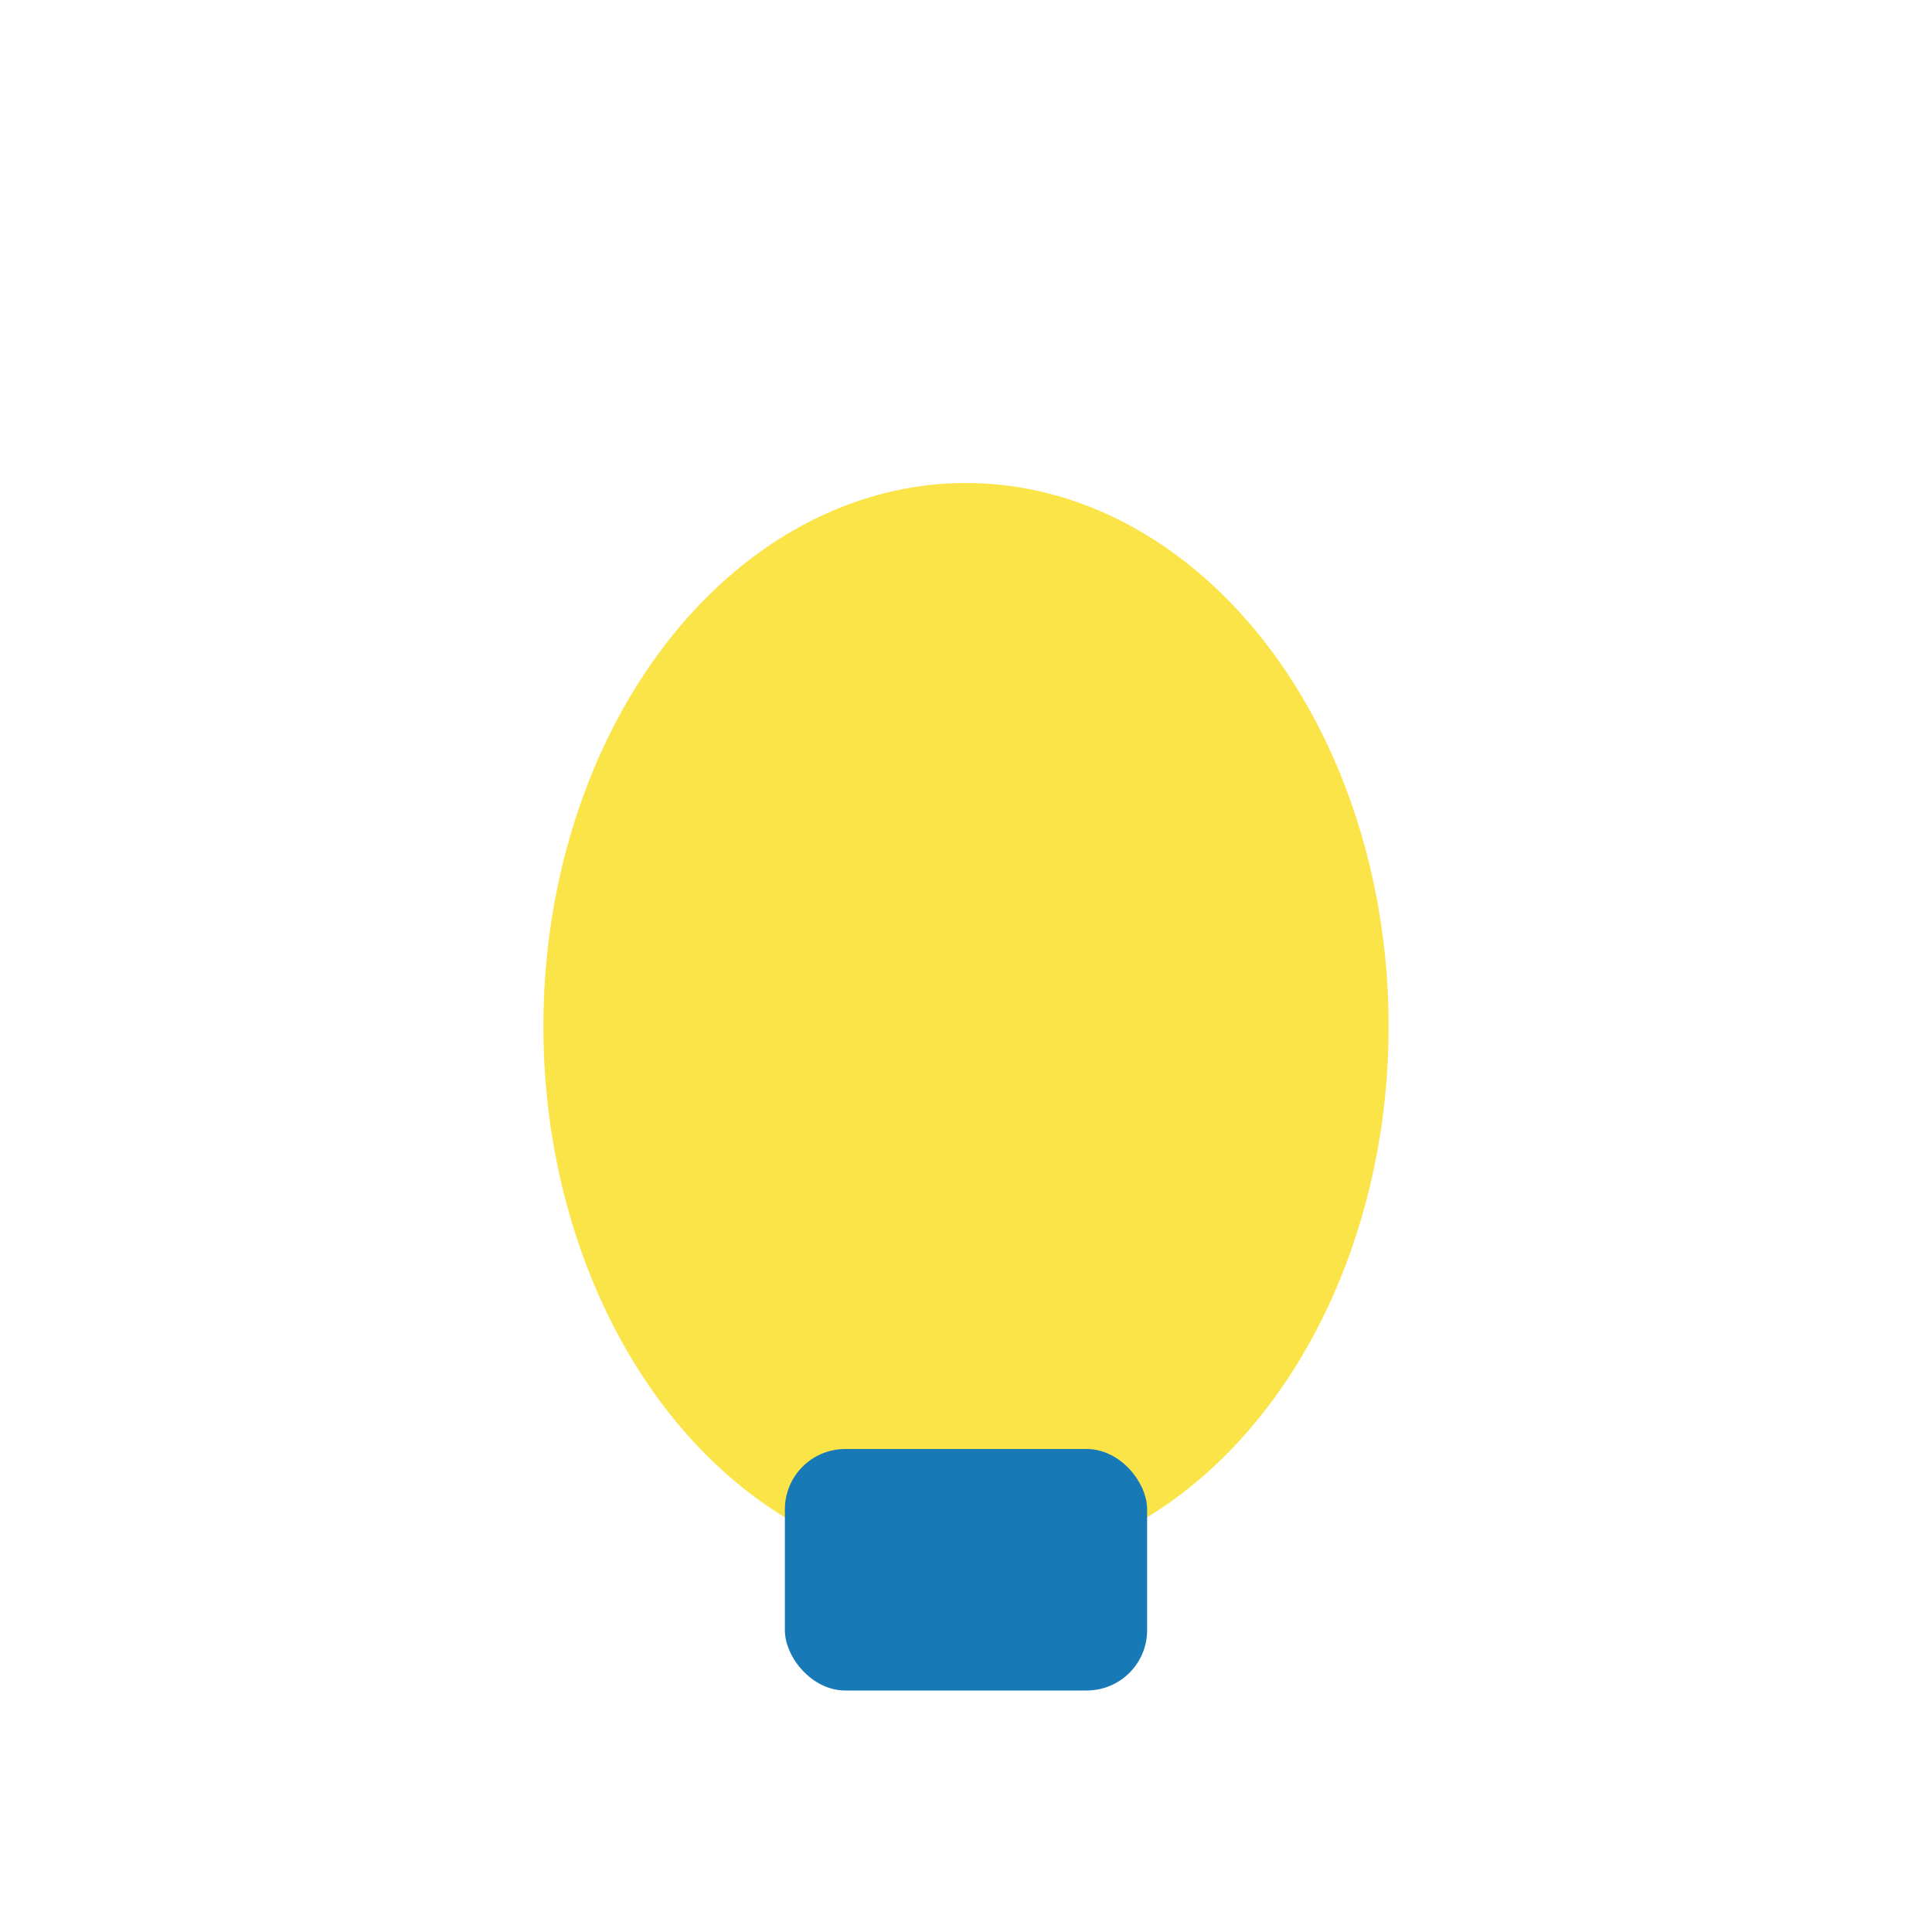
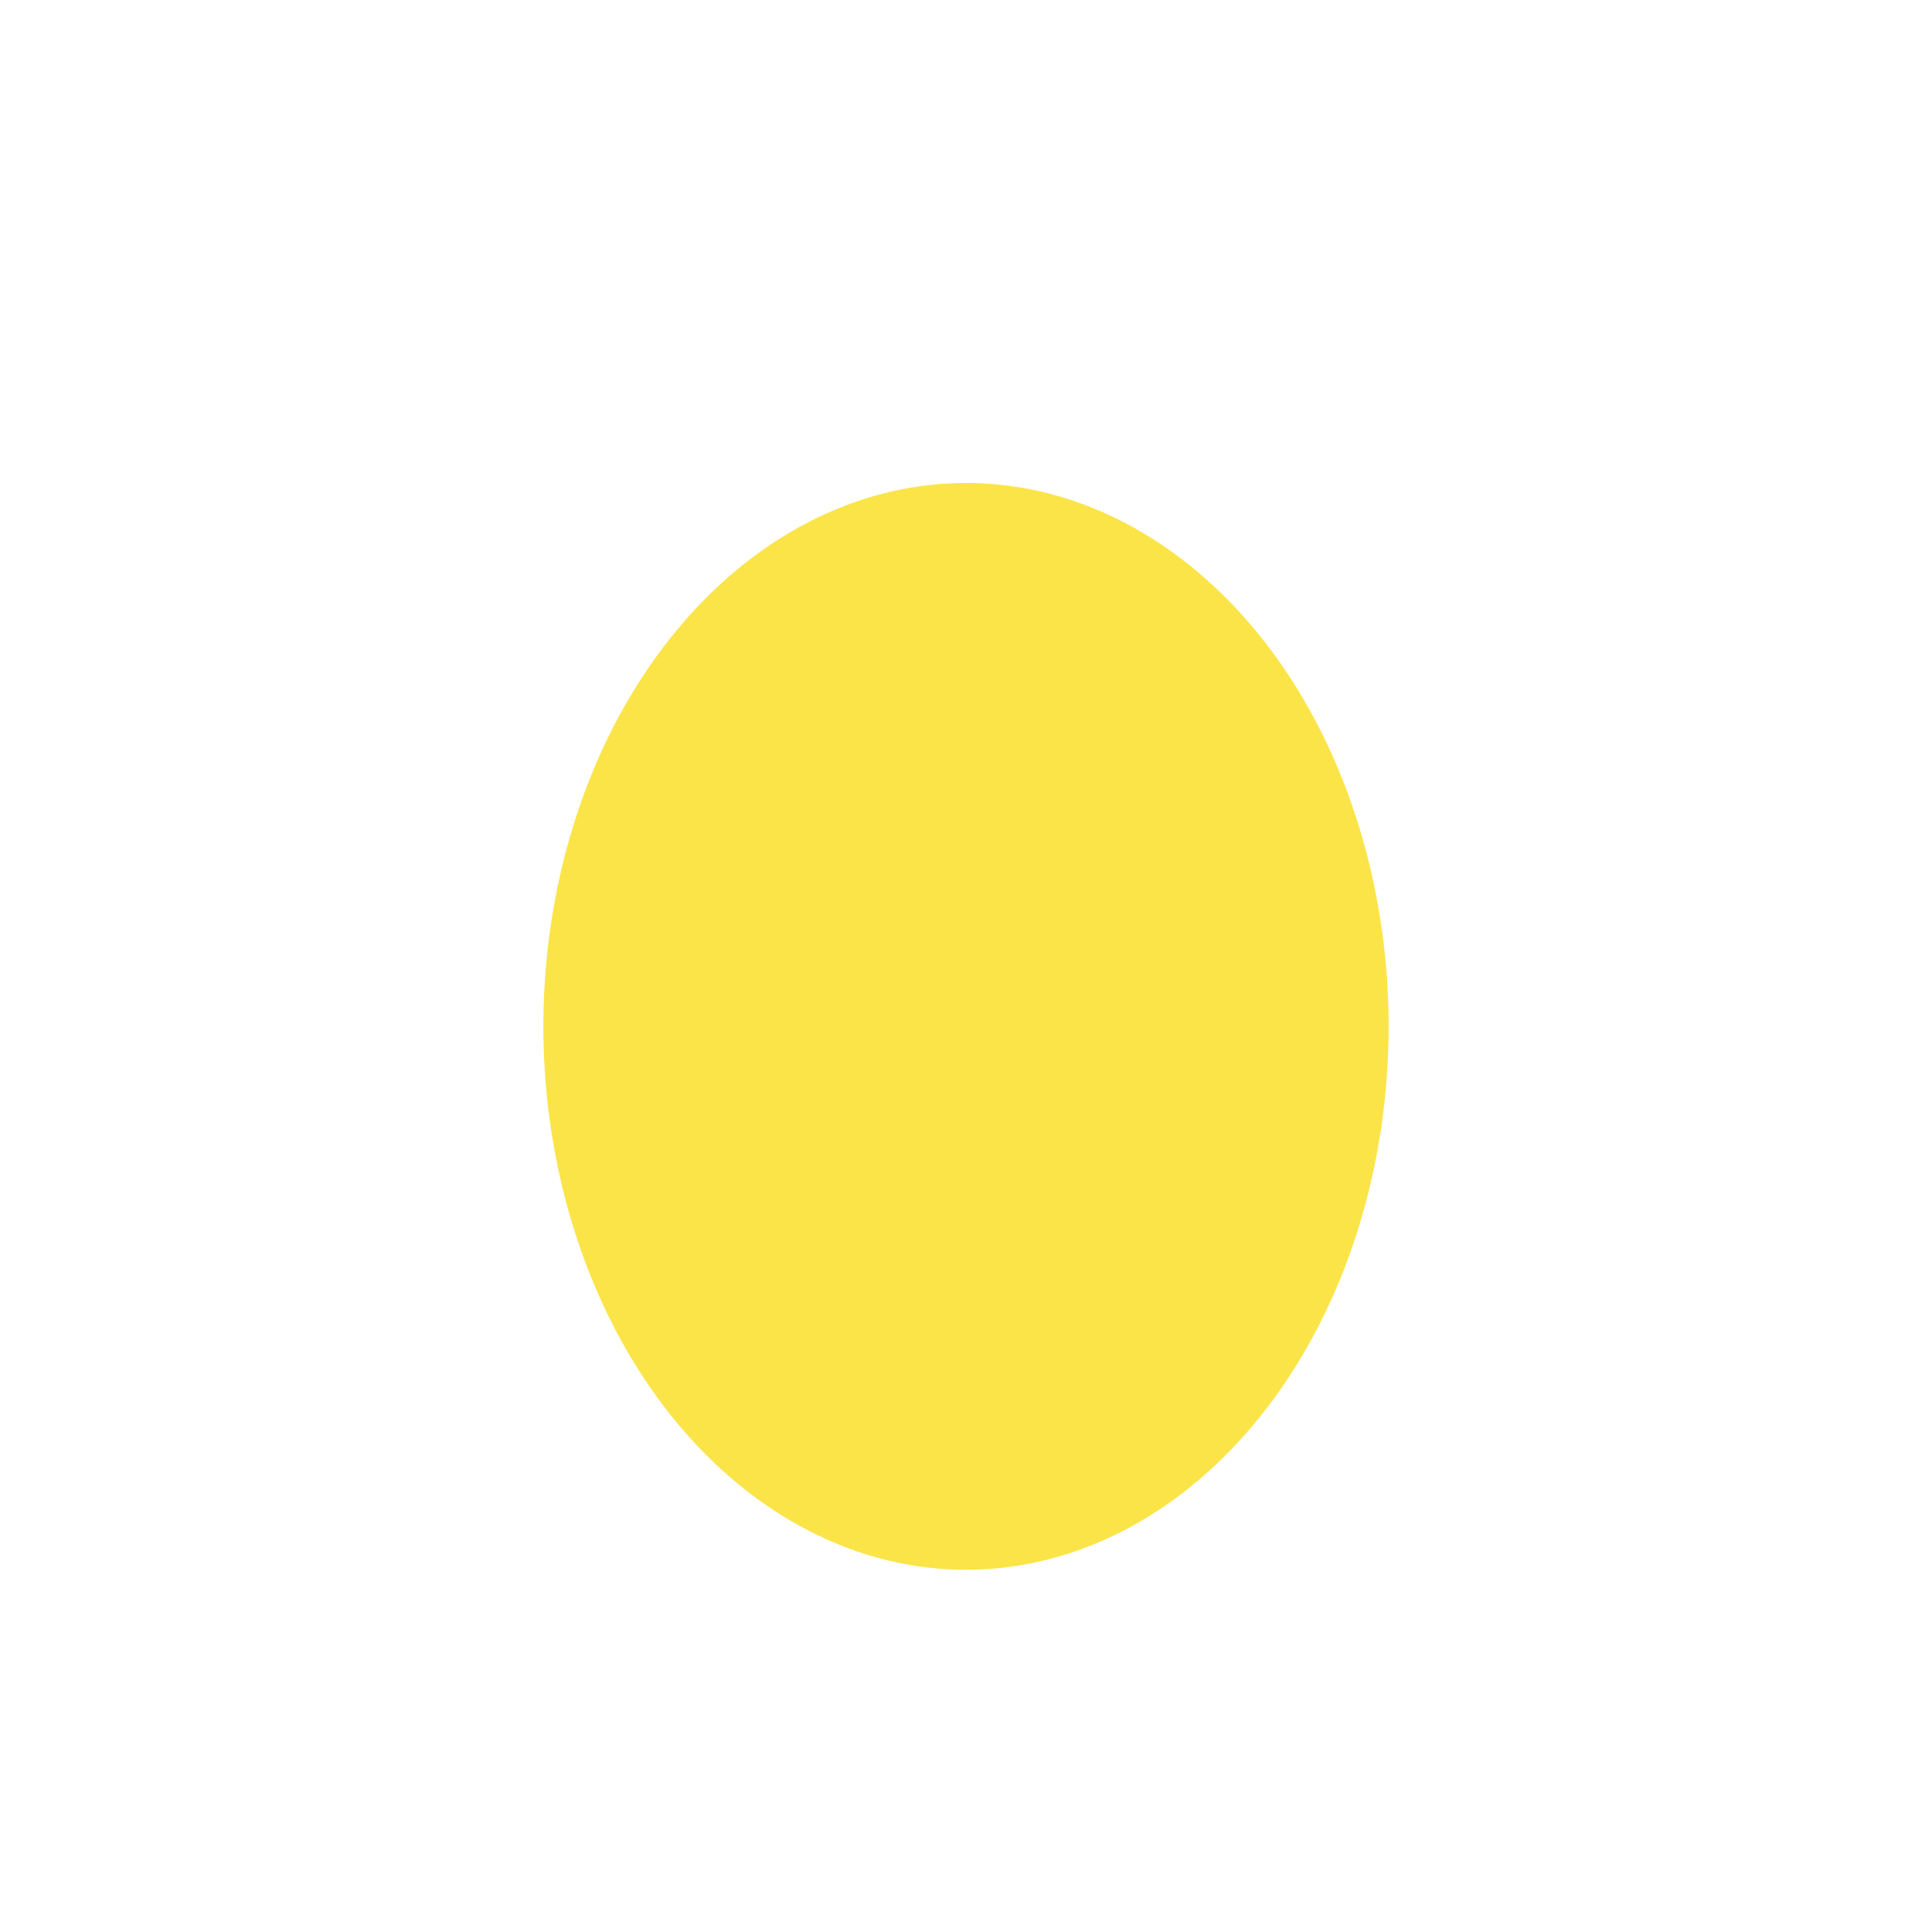
<svg xmlns="http://www.w3.org/2000/svg" width="32" height="32" viewBox="0 0 32 32">
  <ellipse cx="16" cy="17" rx="7" ry="9" fill="#FBE448" />
-   <rect x="13" y="24" width="6" height="4" rx="1" fill="#1879B7" />
</svg>